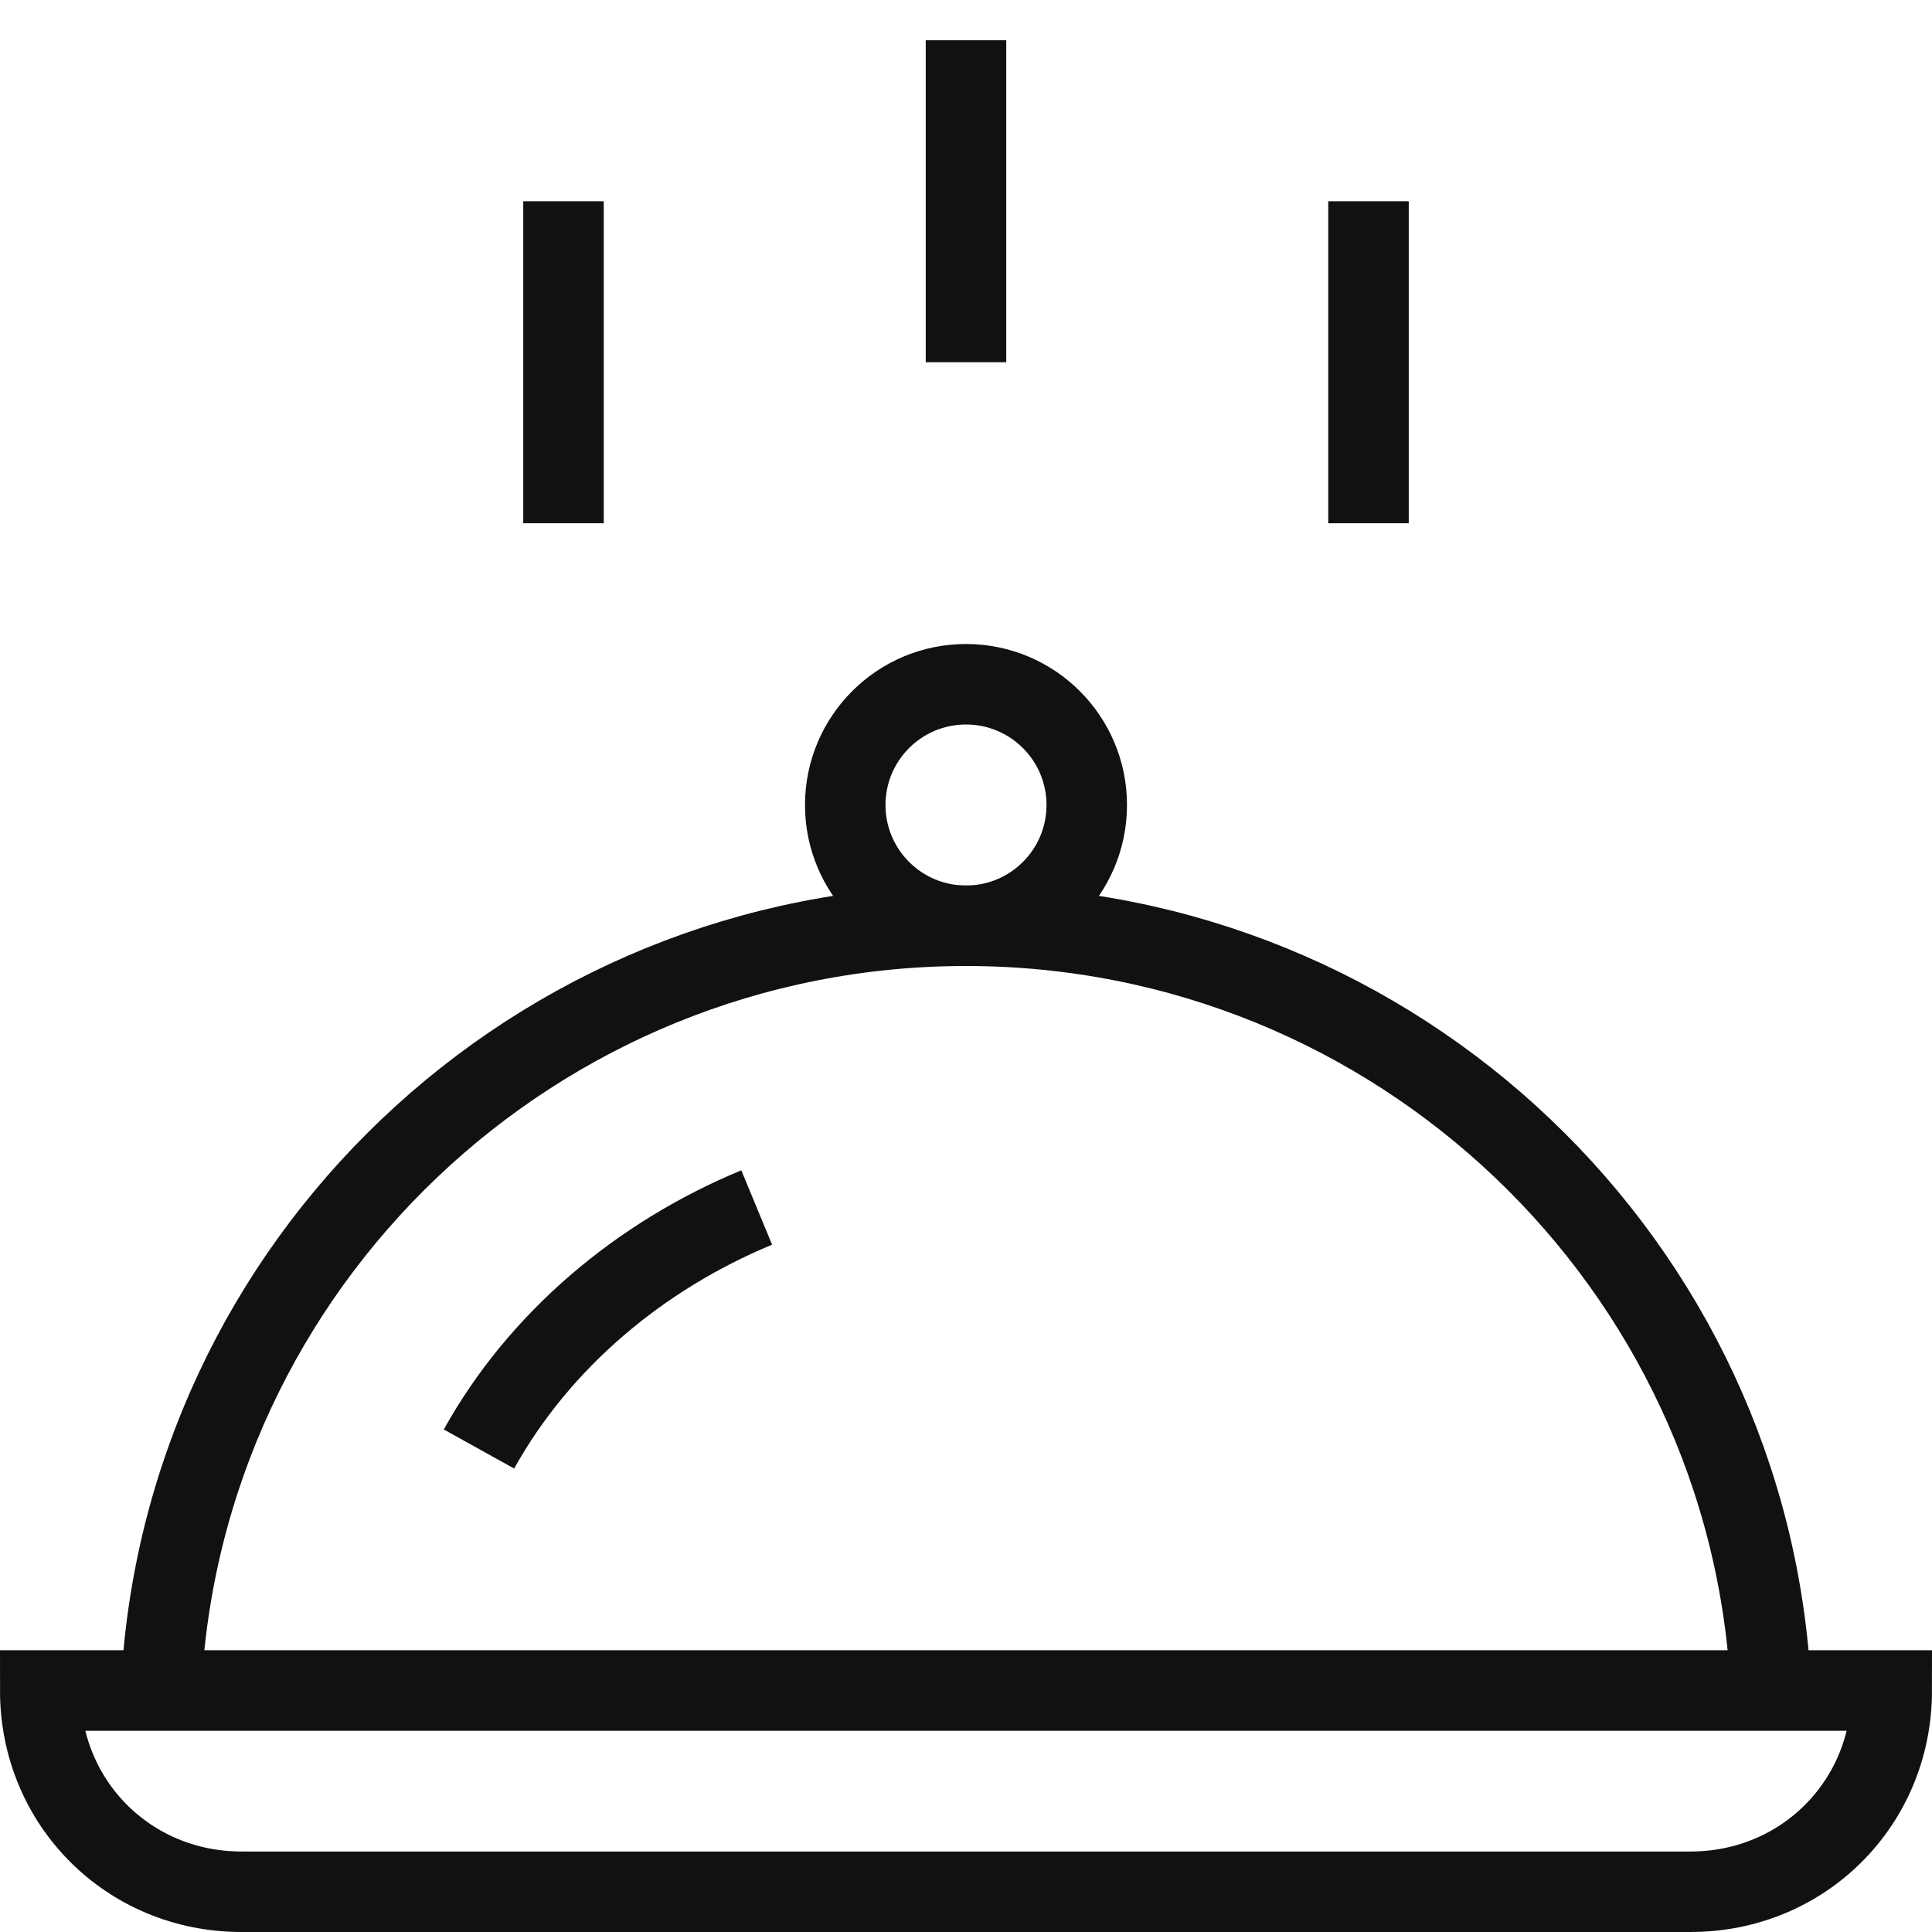
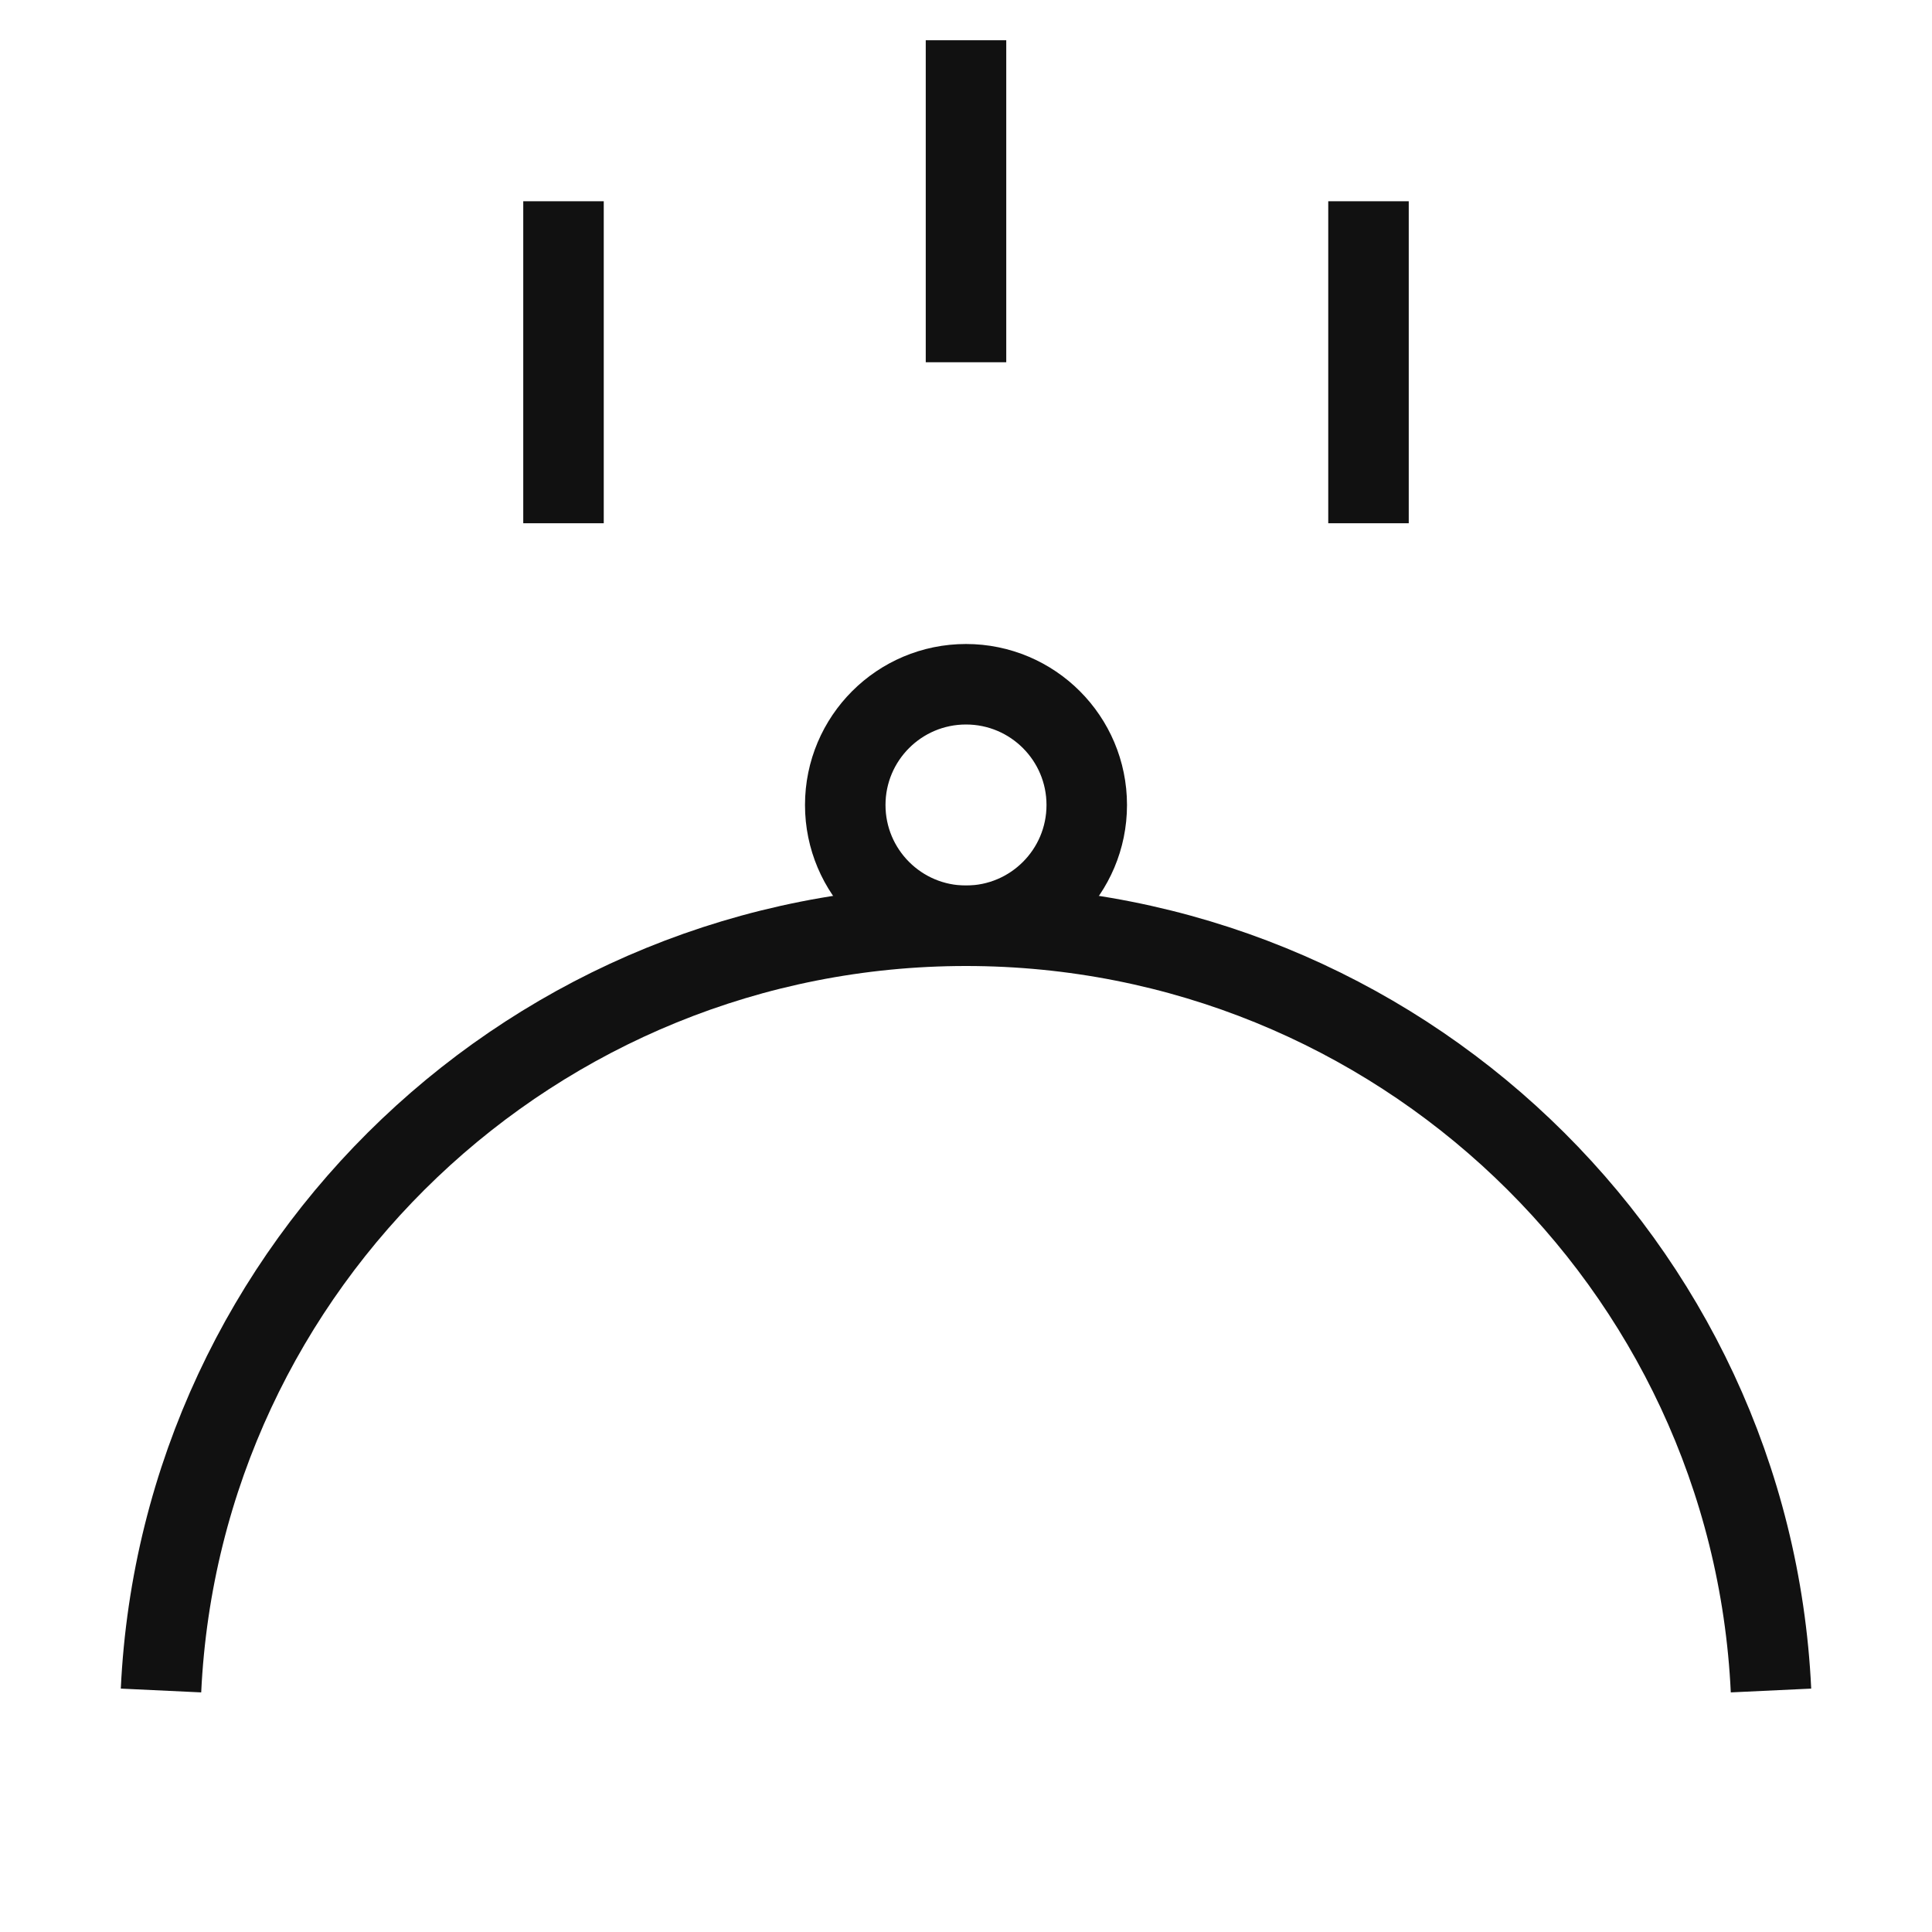
<svg xmlns="http://www.w3.org/2000/svg" x="0px" y="0px" viewBox="0 0 48 48" width="48" height="48">
  <g class="nc-icon-wrapper" fill="#111111">
    <path data-cap="butt" fill="none" stroke="#111111" stroke-width="2" stroke-miterlimit="10" d="M4,42c0.5-10.6,9.3-19,20-19 s19.5,8.4,20,19" stroke-linejoin="miter" stroke-linecap="butt" />
-     <path data-cap="butt" fill="none" stroke="#111111" stroke-width="2" stroke-miterlimit="10" d="M18.8,30c-2.9,1.2-5.4,3.3-6.9,6" stroke-linejoin="miter" stroke-linecap="butt" />
    <circle fill="none" stroke="#111111" stroke-width="2" stroke-linecap="square" stroke-miterlimit="10" cx="24" cy="20" r="3" stroke-linejoin="miter" />
    <line data-color="color-2" fill="none" stroke="#111111" stroke-width="2" stroke-linecap="square" stroke-miterlimit="10" x1="24" y1="2" x2="24" y2="8" stroke-linejoin="miter" />
    <line data-color="color-2" fill="none" stroke="#111111" stroke-width="2" stroke-linecap="square" stroke-miterlimit="10" x1="14" y1="6" x2="14" y2="12" stroke-linejoin="miter" />
    <line data-color="color-2" fill="none" stroke="#111111" stroke-width="2" stroke-linecap="square" stroke-miterlimit="10" x1="34" y1="6" x2="34" y2="12" stroke-linejoin="miter" />
-     <path fill="none" stroke="#111111" stroke-width="2" stroke-linecap="square" stroke-miterlimit="10" d="M47,42H1v0c0,2.8,2.2,5,5,5 h36C44.8,47,47,44.8,47,42L47,42z" stroke-linejoin="miter" />
  </g>
</svg>